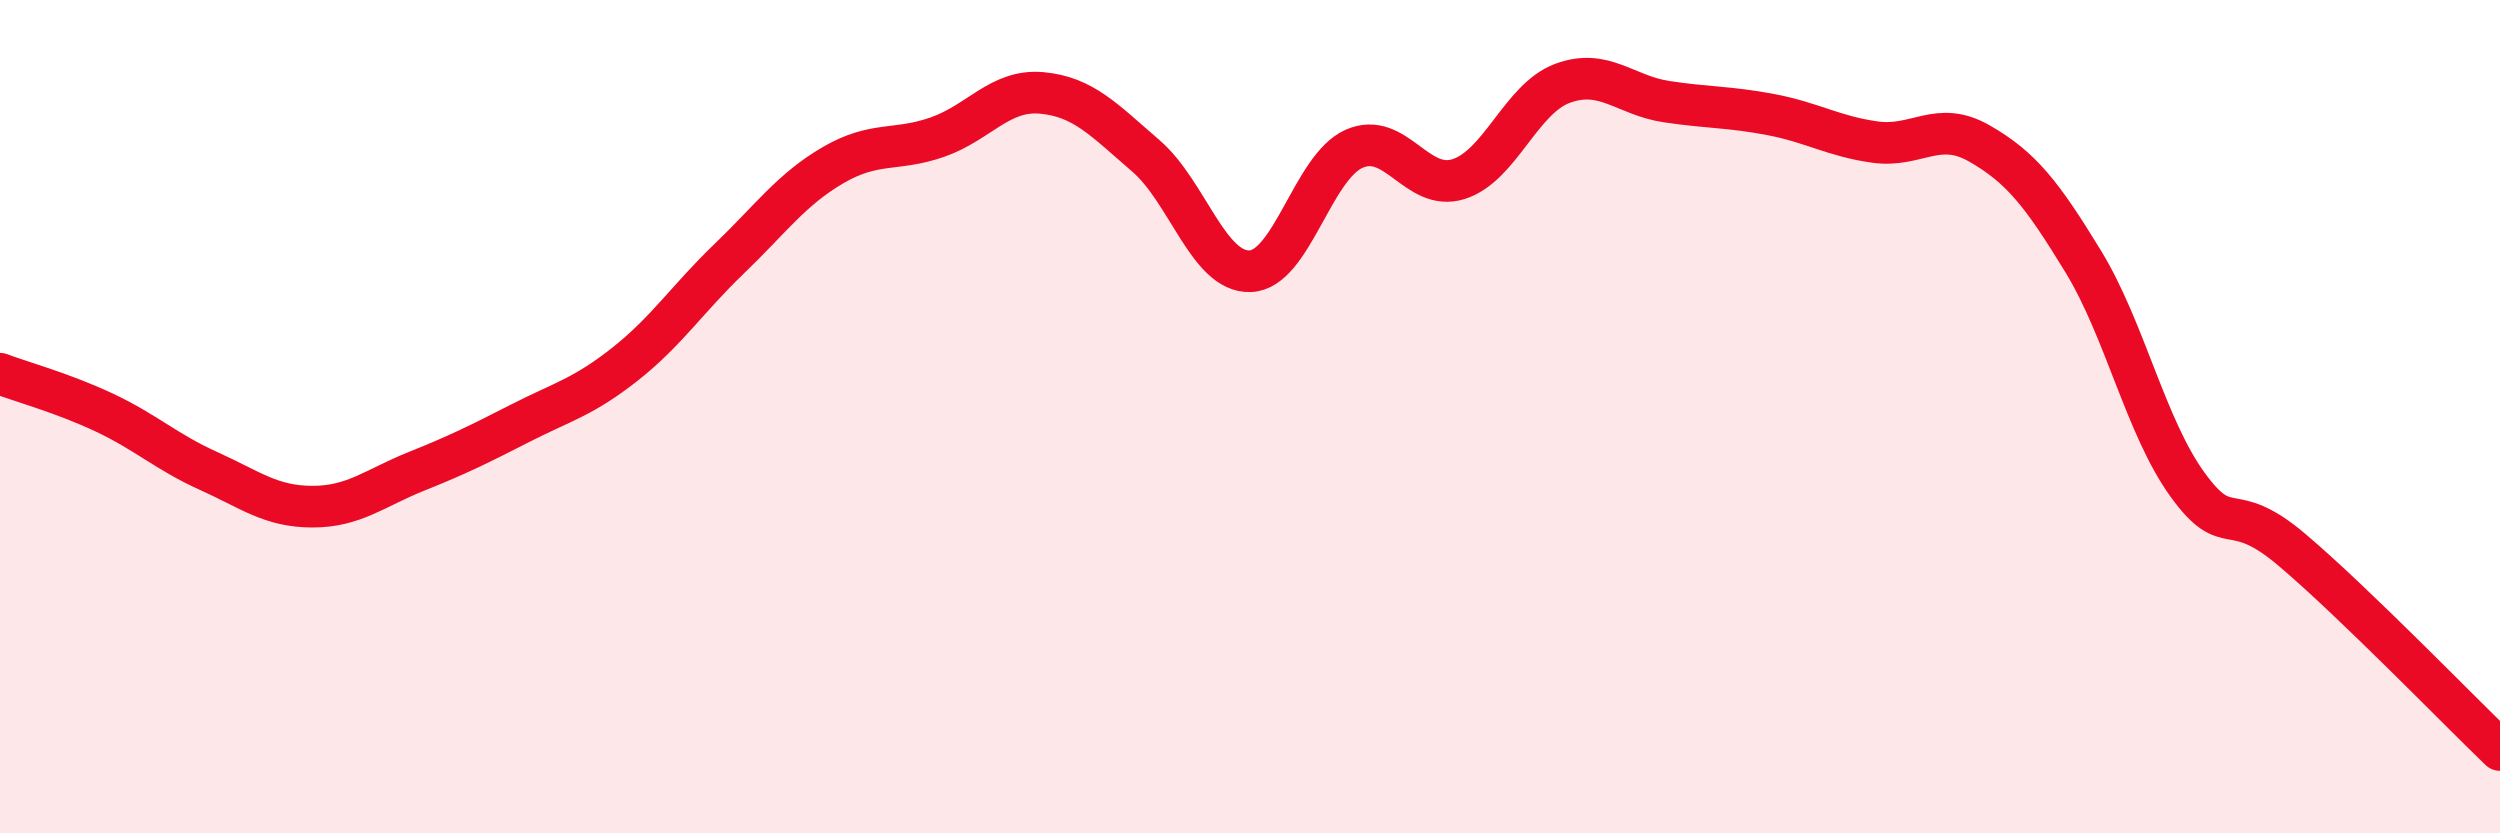
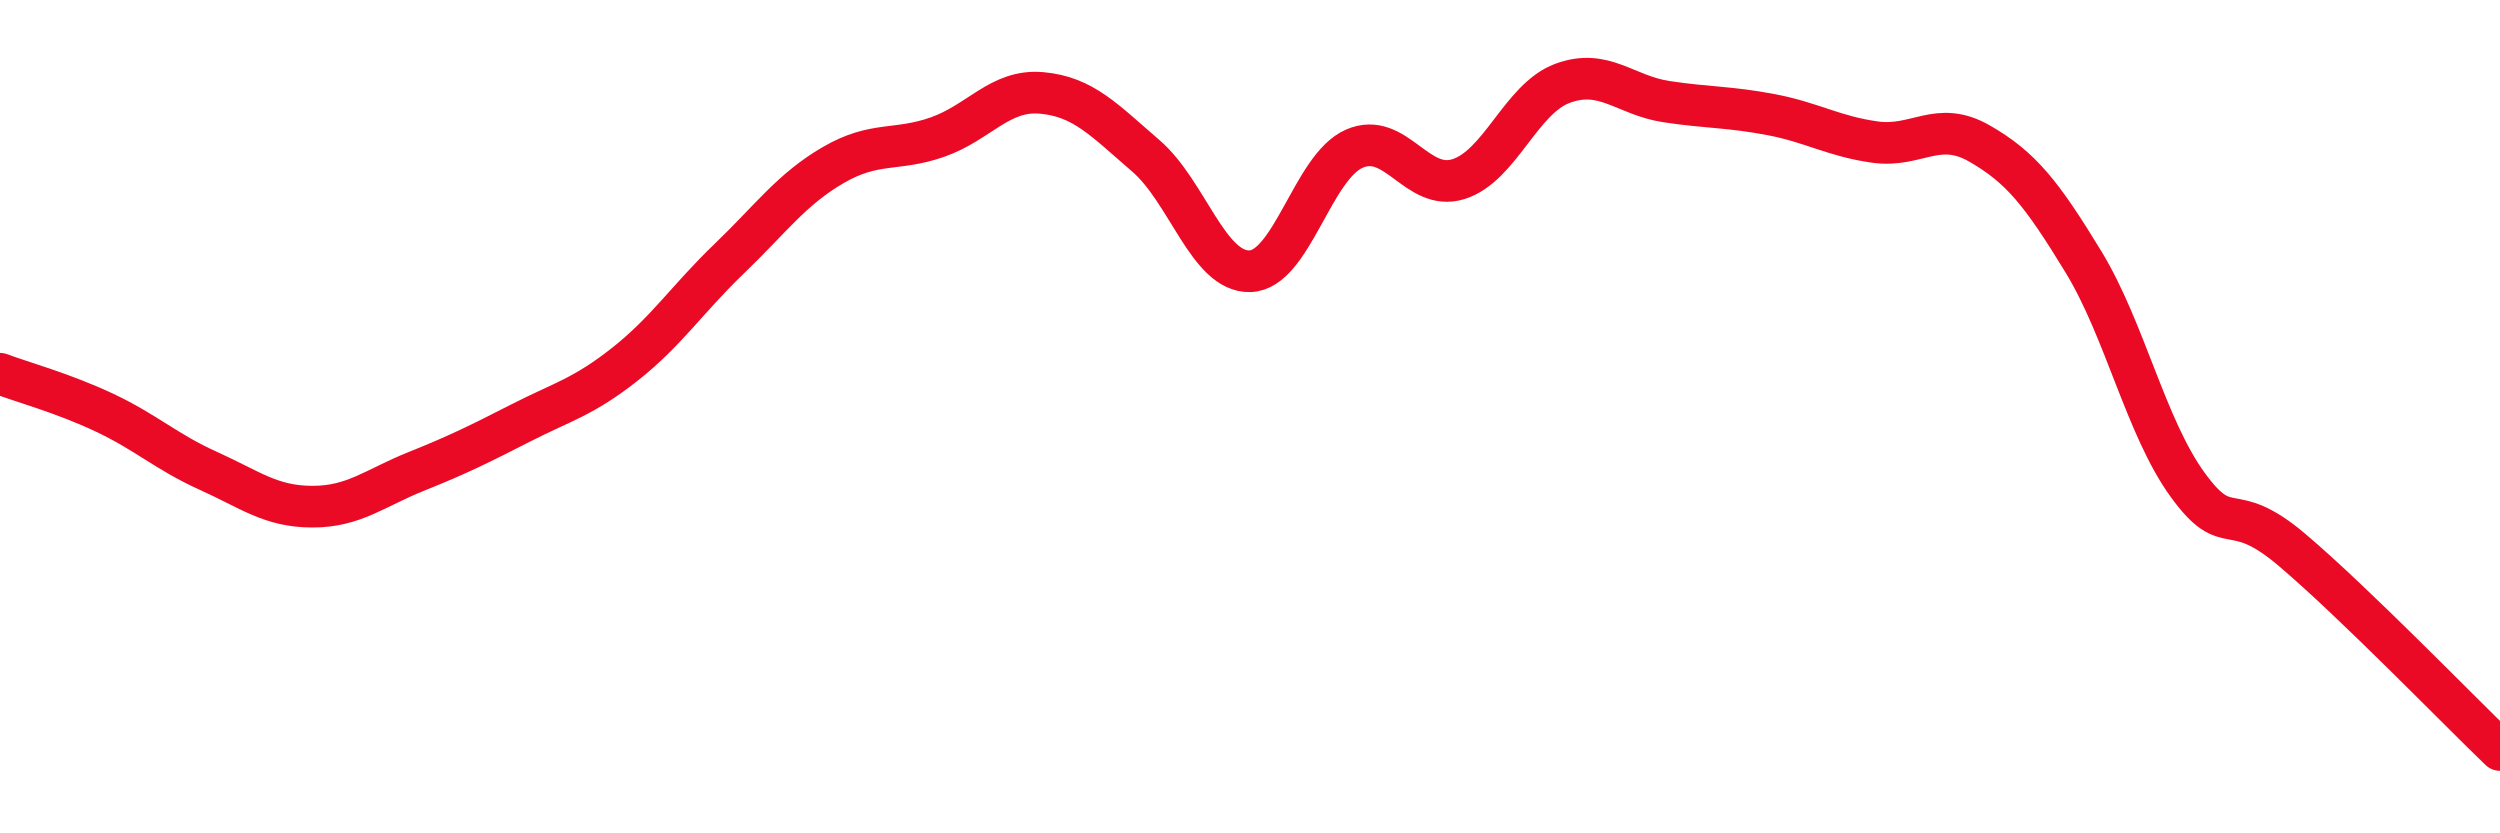
<svg xmlns="http://www.w3.org/2000/svg" width="60" height="20" viewBox="0 0 60 20">
-   <path d="M 0,8.97 C 0.5,9.16 1.5,9.43 2.5,9.9 C 3.5,10.37 4,10.85 5,11.3 C 6,11.75 6.5,12.16 7.5,12.16 C 8.5,12.16 9,11.71 10,11.31 C 11,10.91 11.5,10.66 12.5,10.15 C 13.5,9.64 14,9.53 15,8.74 C 16,7.95 16.5,7.17 17.5,6.21 C 18.5,5.25 19,4.54 20,3.96 C 21,3.38 21.5,3.64 22.5,3.29 C 23.5,2.94 24,2.14 25,2.23 C 26,2.32 26.5,2.88 27.5,3.74 C 28.5,4.6 29,6.54 30,6.51 C 31,6.48 31.5,4.01 32.5,3.57 C 33.5,3.13 34,4.61 35,4.3 C 36,3.99 36.5,2.37 37.5,2 C 38.5,1.63 39,2.29 40,2.44 C 41,2.59 41.5,2.56 42.5,2.75 C 43.5,2.94 44,3.27 45,3.41 C 46,3.55 46.5,2.87 47.5,3.44 C 48.5,4.01 49,4.64 50,6.28 C 51,7.92 51.5,10.25 52.5,11.63 C 53.5,13.01 53.5,11.92 55,13.19 C 56.5,14.46 59,17.04 60,18L60 20L0 20Z" fill="#EB0A25" opacity="0.1" stroke-linecap="round" stroke-linejoin="round" />
  <path d="M 0,8.97 C 0.5,9.16 1.5,9.43 2.5,9.9 C 3.5,10.37 4,10.85 5,11.3 C 6,11.75 6.5,12.16 7.5,12.16 C 8.5,12.16 9,11.71 10,11.31 C 11,10.91 11.5,10.66 12.5,10.15 C 13.5,9.64 14,9.53 15,8.74 C 16,7.95 16.5,7.17 17.5,6.21 C 18.5,5.25 19,4.54 20,3.96 C 21,3.38 21.5,3.64 22.5,3.29 C 23.5,2.94 24,2.14 25,2.23 C 26,2.32 26.5,2.88 27.5,3.74 C 28.5,4.6 29,6.54 30,6.51 C 31,6.48 31.5,4.01 32.5,3.57 C 33.5,3.13 34,4.61 35,4.3 C 36,3.99 36.5,2.37 37.5,2 C 38.5,1.63 39,2.29 40,2.44 C 41,2.59 41.5,2.56 42.5,2.75 C 43.5,2.94 44,3.27 45,3.41 C 46,3.55 46.5,2.87 47.5,3.44 C 48.5,4.01 49,4.64 50,6.28 C 51,7.92 51.5,10.25 52.5,11.63 C 53.5,13.01 53.5,11.92 55,13.19 C 56.5,14.46 59,17.04 60,18" stroke="#EB0A25" stroke-width="1" fill="none" stroke-linecap="round" stroke-linejoin="round" />
</svg>